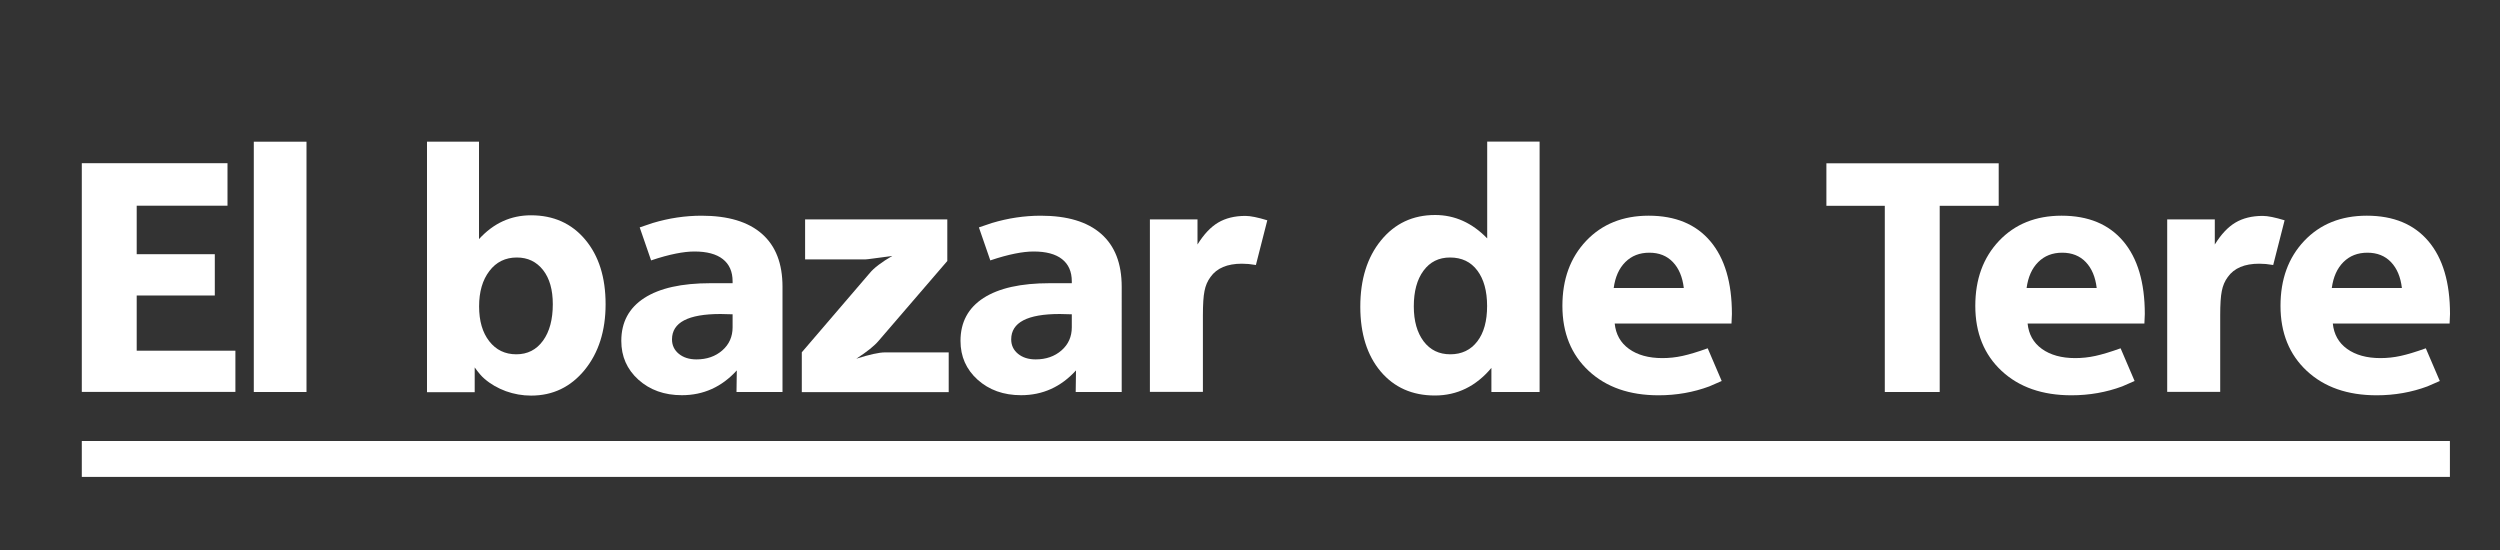
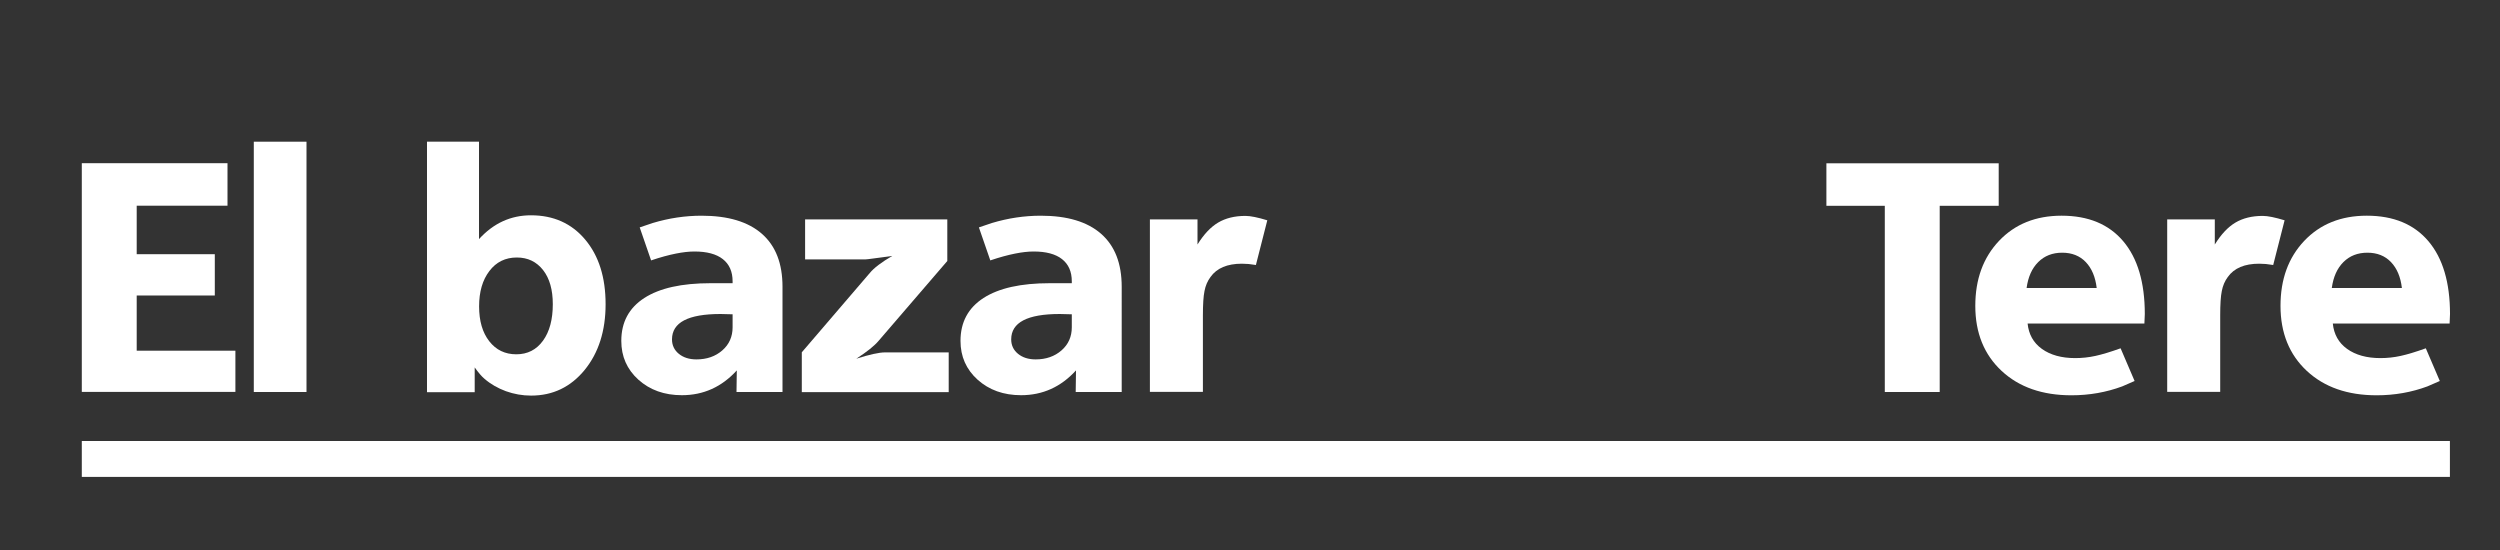
<svg xmlns="http://www.w3.org/2000/svg" version="1.1" id="Capa_1" x="0px" y="0px" viewBox="0 0 250 55" style="enable-background:new 0 0 250 55;" xml:space="preserve">
  <rect x="0" y="0" width="250" height="55" fill="#333333" stroke="none" />
  <style type="text/css"> .st0{fill:#FFFFFF;} </style>
  <g>
    <path class="st0" d="M8.18,39.2V16.32h14.57v4.25h-9.08v4.85h7.81v4.13h-7.81v5.52h9.87v4.12H8.18z" />
    <path class="st0" d="M25.38,39.2V14.17h5.27V39.2H25.38z" />
    <path class="st0" d="M42.7,39.2V14.17h5.2v9.74c1.45-1.59,3.18-2.38,5.2-2.38c2.25,0,4.06,0.81,5.42,2.43 c1.36,1.62,2.04,3.77,2.04,6.46c0,2.67-0.7,4.86-2.09,6.57c-1.4,1.71-3.18,2.57-5.36,2.57c-0.87,0-1.71-0.15-2.52-0.44 c-0.81-0.3-1.53-0.71-2.14-1.24c-0.3-0.25-0.62-0.63-0.98-1.14v2.48H42.7z M51.68,25.75c-1.14,0-2.06,0.45-2.74,1.35 c-0.69,0.9-1.03,2.08-1.03,3.54c0,1.46,0.34,2.62,1.02,3.49c0.68,0.87,1.58,1.3,2.7,1.3c1.12,0,2.01-0.45,2.67-1.36 c0.66-0.91,0.98-2.13,0.98-3.65c0-1.44-0.32-2.58-0.97-3.41C53.65,26.17,52.78,25.75,51.68,25.75z" />
    <path class="st0" d="M73.26,28.32v-0.19c0-0.97-0.33-1.71-0.98-2.22s-1.6-0.76-2.83-0.76c-0.55,0-1.17,0.07-1.87,0.21 c-0.7,0.14-1.53,0.36-2.47,0.68l-1.14-3.3l1.3-0.44c1.63-0.49,3.26-0.73,4.89-0.73c2.64,0,4.65,0.6,6.03,1.81 c1.38,1.21,2.06,2.97,2.06,5.3V39.2h-4.6l0.03-2.16c-1.5,1.65-3.33,2.48-5.49,2.48c-1.76,0-3.2-0.52-4.35-1.55 c-1.14-1.03-1.71-2.32-1.71-3.88c0-1.87,0.77-3.3,2.3-4.29c1.54-0.99,3.74-1.48,6.63-1.48H73.26z M73.26,32.73v-1.3l-1.21-0.03 c-3.24,0-4.85,0.85-4.85,2.54c0,0.59,0.23,1.07,0.68,1.44c0.45,0.37,1.04,0.56,1.76,0.56c1.04,0,1.9-0.3,2.59-0.9 S73.26,33.66,73.26,32.73z" />
    <path class="st0" d="M80.18,39.2v-3.97l6.8-7.93c0.42-0.51,1.17-1.08,2.25-1.71c-0.76,0.11-1.37,0.19-1.83,0.25 c-0.46,0.06-0.75,0.1-0.85,0.1h-6.04v-4h14.22v4.16l-6.85,7.96c-0.44,0.53-1.2,1.13-2.25,1.81c1.33-0.42,2.28-0.63,2.86-0.63h6.38 v3.97H80.18z" />
    <path class="st0" d="M107.18,28.32v-0.19c0-0.97-0.33-1.71-0.98-2.22s-1.6-0.76-2.83-0.76c-0.55,0-1.17,0.07-1.87,0.21 c-0.7,0.14-1.53,0.36-2.47,0.68l-1.14-3.3l1.3-0.44c1.63-0.49,3.26-0.73,4.89-0.73c2.64,0,4.65,0.6,6.03,1.81 c1.38,1.21,2.06,2.97,2.06,5.3V39.2h-4.6l0.03-2.16c-1.5,1.65-3.33,2.48-5.49,2.48c-1.76,0-3.2-0.52-4.35-1.55 c-1.14-1.03-1.71-2.32-1.71-3.88c0-1.87,0.77-3.3,2.3-4.29c1.54-0.99,3.74-1.48,6.63-1.48H107.18z M107.18,32.73v-1.3l-1.21-0.03 c-3.24,0-4.85,0.85-4.85,2.54c0,0.59,0.23,1.07,0.68,1.44c0.45,0.37,1.04,0.56,1.76,0.56c1.04,0,1.9-0.3,2.59-0.9 S107.18,33.66,107.18,32.73z" />
    <path class="st0" d="M114.99,39.2V21.94h4.76v2.51c0.63-1.02,1.32-1.75,2.06-2.19c0.74-0.44,1.65-0.67,2.73-0.67 c0.51,0,1.24,0.15,2.19,0.44l-1.14,4.47c-0.25-0.04-0.5-0.07-0.73-0.1c-0.23-0.02-0.46-0.03-0.67-0.03c-1.46,0-2.51,0.44-3.14,1.33 c-0.3,0.4-0.5,0.87-0.6,1.4c-0.11,0.53-0.16,1.34-0.16,2.44v7.65H114.99z" />
-     <path class="st0" d="M148.72,23.84v-9.68h5.24V39.2h-4.82v-2.41c-1.54,1.84-3.43,2.76-5.65,2.76c-2.26,0-4.07-0.8-5.43-2.41 c-1.35-1.61-2.03-3.77-2.03-6.47c0-2.73,0.69-4.94,2.07-6.63c1.38-1.69,3.18-2.54,5.41-2.54C145.47,21.5,147.21,22.28,148.72,23.84 z M145,25.75c-1.12,0-2,0.44-2.65,1.32c-0.65,0.88-0.97,2.07-0.97,3.57c0,1.46,0.33,2.62,0.98,3.49c0.66,0.87,1.54,1.3,2.67,1.3 c1.14,0,2.04-0.43,2.7-1.29c0.66-0.86,0.98-2.04,0.98-3.54c0-1.5-0.33-2.69-0.98-3.55C147.08,26.18,146.17,25.75,145,25.75z" />
-     <path class="st0" d="M173.15,32.35h-11.68c0.11,1.08,0.58,1.93,1.43,2.54c0.85,0.61,1.96,0.92,3.33,0.92 c0.68,0,1.35-0.07,2.03-0.22c0.68-0.15,1.51-0.4,2.51-0.76l1.4,3.27l-1.24,0.54c-1.59,0.59-3.28,0.89-5.08,0.89 c-2.9,0-5.23-0.81-6.98-2.44s-2.63-3.8-2.63-6.5c0-2.67,0.79-4.83,2.38-6.51c1.59-1.67,3.67-2.51,6.25-2.51 c2.67,0,4.72,0.85,6.16,2.55c1.44,1.7,2.16,4.13,2.16,7.28L173.15,32.35z M164.93,25.27c-0.97,0-1.77,0.31-2.4,0.94 s-1.01,1.49-1.16,2.59h7.01c-0.13-1.1-0.49-1.96-1.09-2.59C166.69,25.58,165.91,25.27,164.93,25.27z" />
    <path class="st0" d="M182.64,20.58v-4.25h17.23v4.25h-5.9V39.2h-5.49V20.58H182.64z" />
    <path class="st0" d="M214.44,32.35h-11.68c0.11,1.08,0.58,1.93,1.43,2.54c0.85,0.61,1.96,0.92,3.33,0.92 c0.68,0,1.35-0.07,2.03-0.22c0.68-0.15,1.51-0.4,2.51-0.76l1.4,3.27l-1.24,0.54c-1.59,0.59-3.28,0.89-5.08,0.89 c-2.9,0-5.23-0.81-6.98-2.44s-2.63-3.8-2.63-6.5c0-2.67,0.79-4.83,2.38-6.51c1.59-1.67,3.67-2.51,6.25-2.51 c2.67,0,4.72,0.85,6.16,2.55c1.44,1.7,2.16,4.13,2.16,7.28L214.44,32.35z M206.22,25.27c-0.97,0-1.77,0.31-2.4,0.94 s-1.01,1.49-1.16,2.59h7.01c-0.13-1.1-0.49-1.96-1.09-2.59C207.98,25.58,207.19,25.27,206.22,25.27z" />
    <path class="st0" d="M216.72,39.2V21.94h4.76v2.51c0.63-1.02,1.32-1.75,2.06-2.19c0.74-0.44,1.65-0.67,2.73-0.67 c0.51,0,1.24,0.15,2.19,0.44l-1.14,4.47c-0.25-0.04-0.5-0.07-0.73-0.1c-0.23-0.02-0.46-0.03-0.67-0.03c-1.46,0-2.51,0.44-3.14,1.33 c-0.3,0.4-0.5,0.87-0.6,1.4c-0.11,0.53-0.16,1.34-0.16,2.44v7.65H216.72z" />
    <path class="st0" d="M244.96,32.35h-11.68c0.11,1.08,0.58,1.93,1.43,2.54c0.85,0.61,1.96,0.92,3.33,0.92 c0.68,0,1.35-0.07,2.03-0.22c0.68-0.15,1.51-0.4,2.51-0.76l1.4,3.27l-1.24,0.54c-1.59,0.59-3.28,0.89-5.08,0.89 c-2.9,0-5.23-0.81-6.98-2.44s-2.63-3.8-2.63-6.5c0-2.67,0.79-4.83,2.38-6.51c1.59-1.67,3.67-2.51,6.25-2.51 c2.67,0,4.72,0.85,6.16,2.55c1.44,1.7,2.16,4.13,2.16,7.28L244.96,32.35z M236.74,25.27c-0.97,0-1.77,0.31-2.4,0.94 s-1.01,1.49-1.16,2.59h7.01c-0.13-1.1-0.49-1.96-1.09-2.59C238.5,25.58,237.71,25.27,236.74,25.27z" />
  </g>
  <rect x="8.18" y="44.1" class="st0" width="236.81" height="3.59" />
</svg>